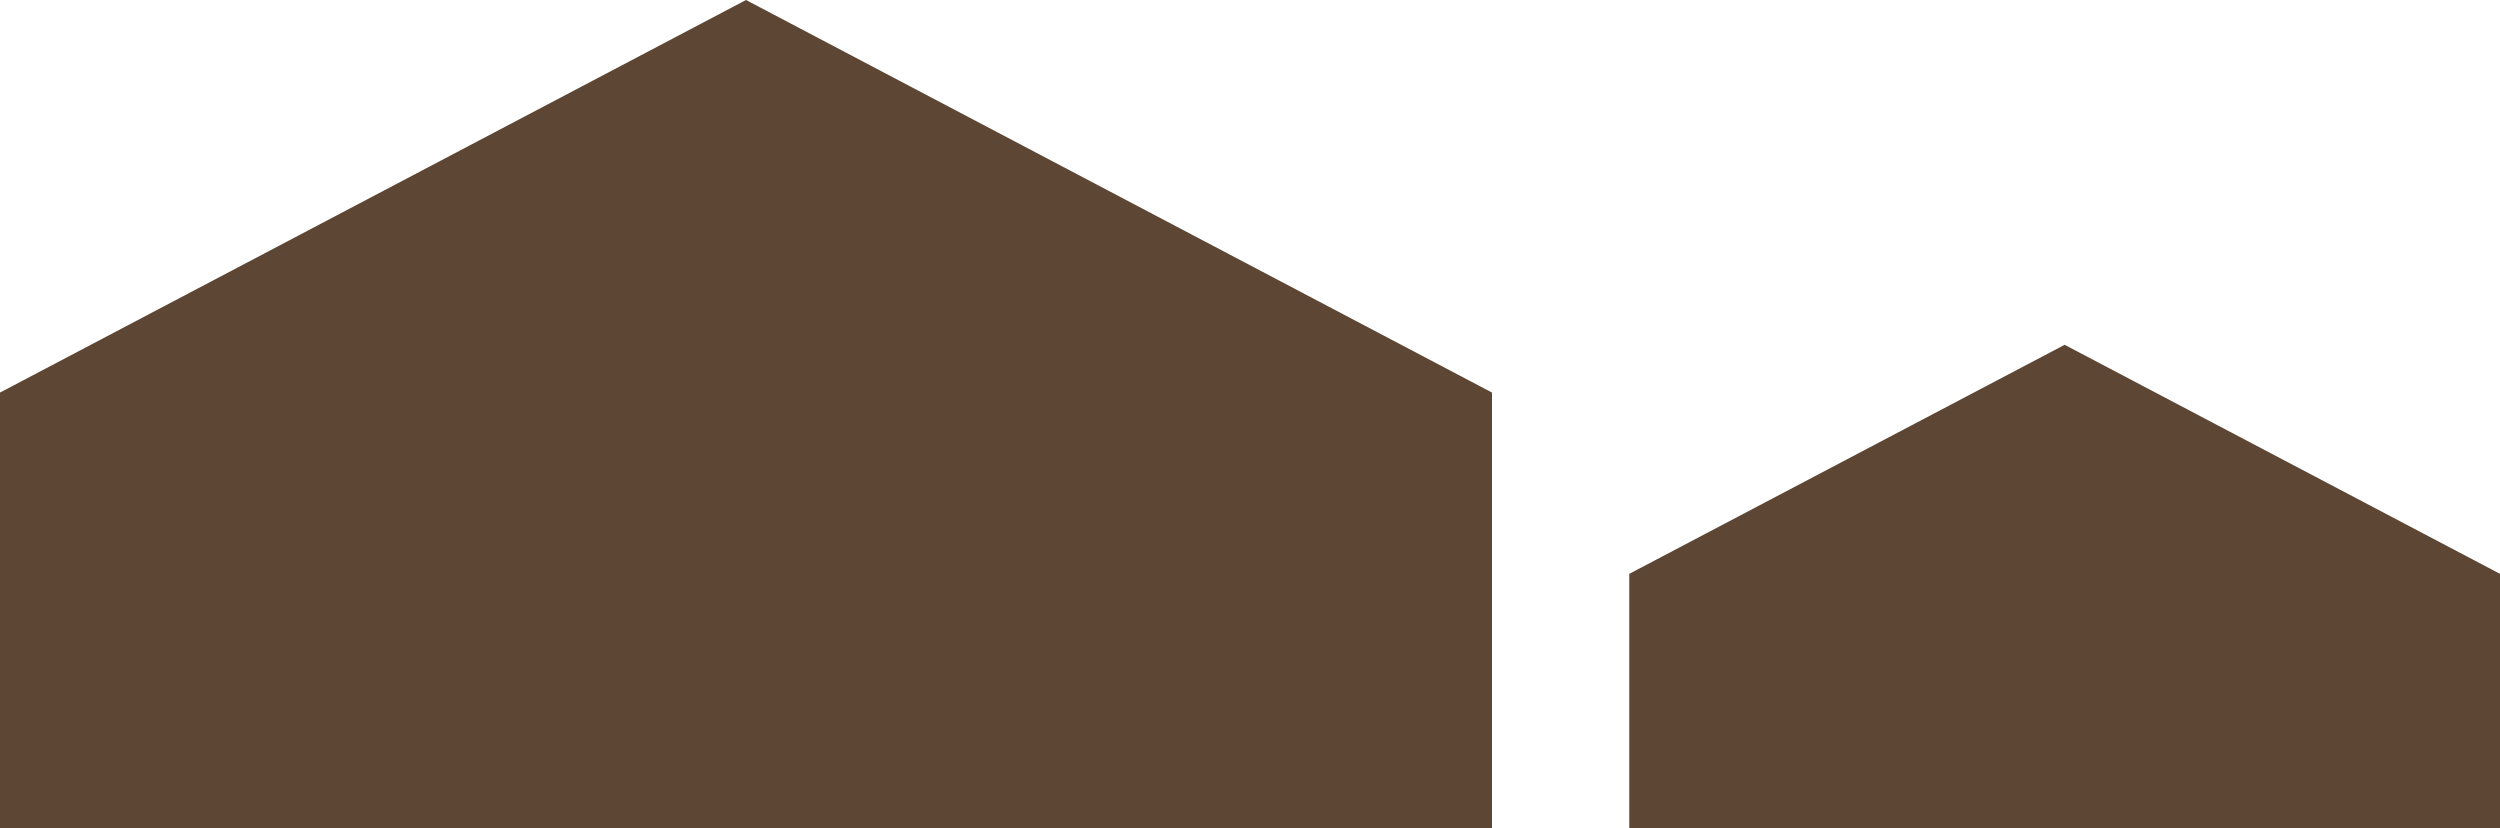
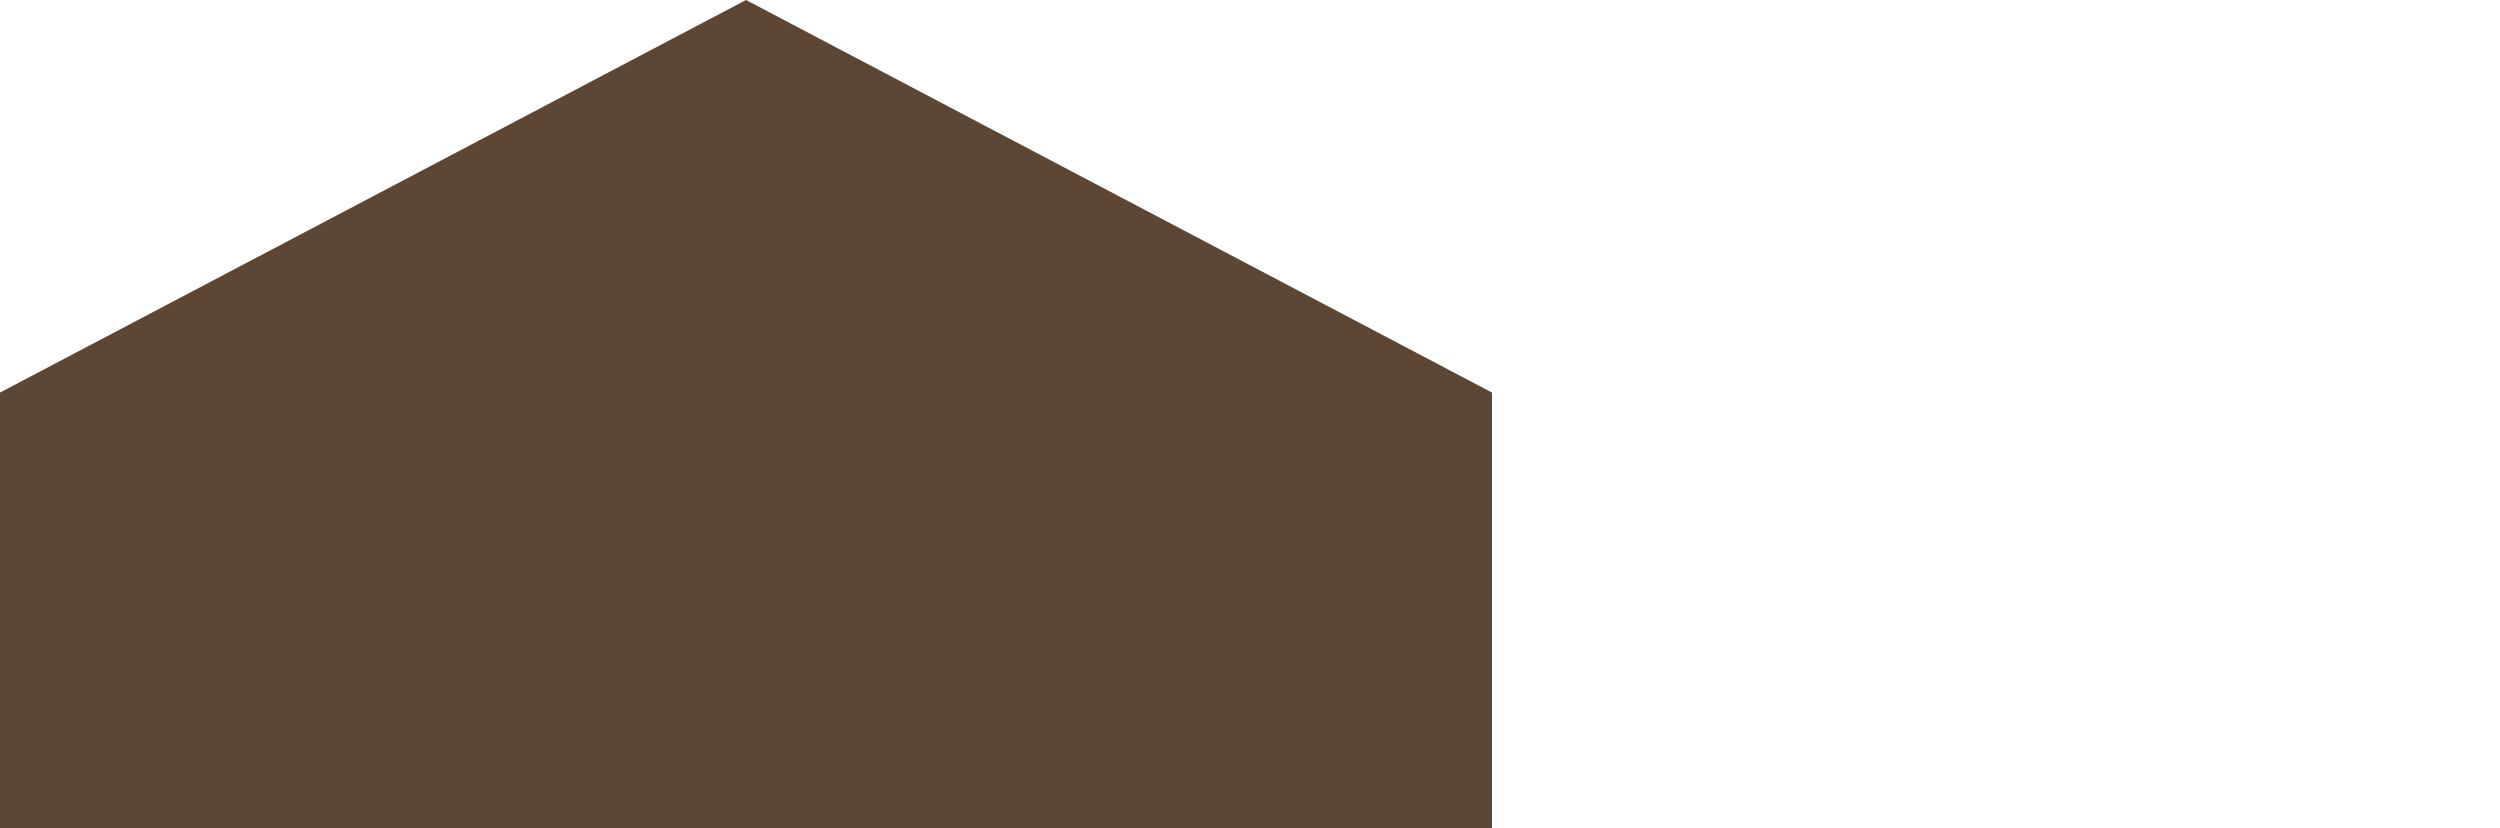
<svg xmlns="http://www.w3.org/2000/svg" id="グループ_277483" data-name="グループ 277483" width="74" height="24.51" viewBox="0 0 74 24.51">
  <path id="パス_52536" data-name="パス 52536" d="M22.082,0,0,11.62v12.89H44.163V11.62Z" transform="translate(0 0)" fill="#5d4634" />
-   <path id="パス_52537" data-name="パス 52537" d="M112.552,30.6v7.523h25.774V30.6L125.439,23.82Z" transform="translate(-64.326 -13.614)" fill="#5d4634" />
</svg>